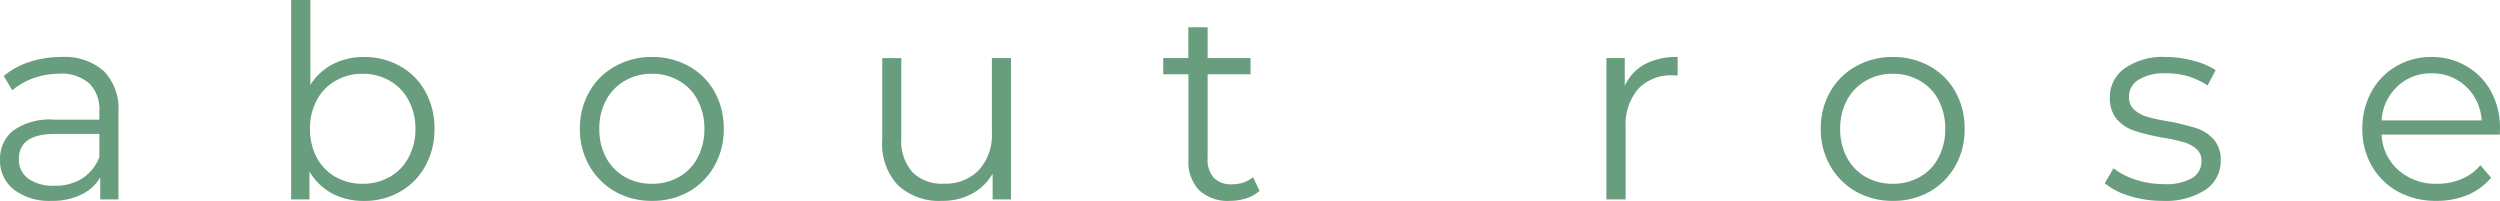
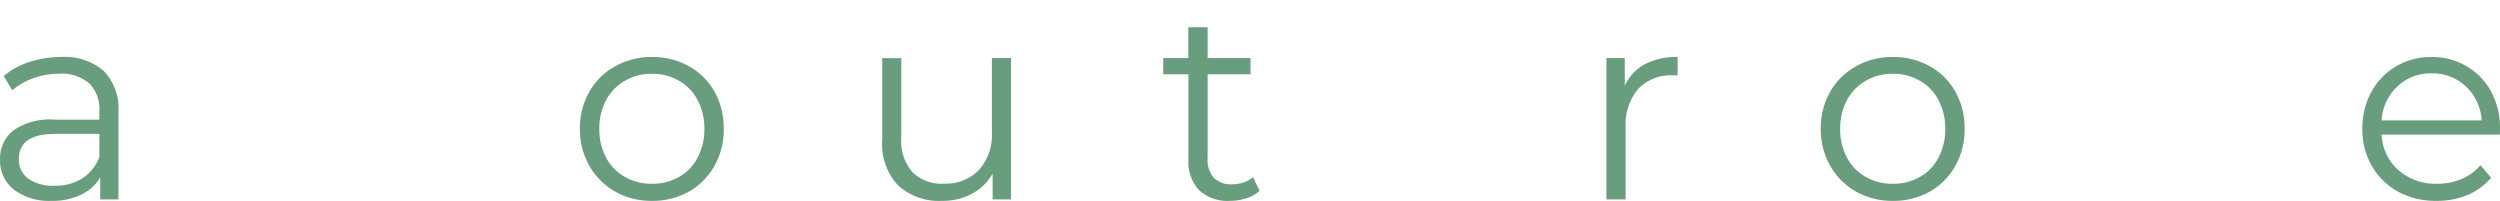
<svg xmlns="http://www.w3.org/2000/svg" id="about-rose-logo-teal-2" width="219.381" height="17.625" viewBox="0 0 219.381 17.625">
  <g id="Group_30" data-name="Group 30" transform="translate(-142.403 -171.571)">
    <g id="Group_29" data-name="Group 29" transform="translate(141.106 189.071)">
      <g id="Group_28" data-name="Group 28">
        <path id="Path_10" data-name="Path 10" d="M6.672-12.5a5.234,5.234,0,0,1,3.719,1.219,4.705,4.705,0,0,1,1.3,3.594V0H10.094V-1.937A3.812,3.812,0,0,1,8.422-.422,5.708,5.708,0,0,1,5.828.125,5.156,5.156,0,0,1,2.516-.859,3.224,3.224,0,0,1,1.3-3.484,3.18,3.18,0,0,1,2.438-6.031,5.577,5.577,0,0,1,6.078-7h3.937v-.75a3.175,3.175,0,0,0-.891-2.437A3.681,3.681,0,0,0,6.5-11.031a6.74,6.74,0,0,0-2.266.391A5.964,5.964,0,0,0,2.375-9.578l-.75-1.25a6.725,6.725,0,0,1,2.25-1.234A8.938,8.938,0,0,1,6.672-12.5ZM6.078-1.2a4.465,4.465,0,0,0,2.438-.641,3.871,3.871,0,0,0,1.5-1.875V-5.75H6.125q-3.176,0-3.172,2.219a2.027,2.027,0,0,0,.813,1.7A3.751,3.751,0,0,0,6.078-1.2Zm0,0" fill="#689d7d" />
      </g>
    </g>
  </g>
  <g id="Group_33" data-name="Group 33" transform="translate(-142.403 -171.571)">
    <g id="Group_32" data-name="Group 32" transform="translate(165.623 189.071)">
      <g id="Group_31" data-name="Group 31">
-         <path id="Path_11" data-name="Path 11" d="M8.719-12.5a6.3,6.3,0,0,1,3.156.8,5.588,5.588,0,0,1,2.219,2.219A6.593,6.593,0,0,1,14.906-6.2a6.572,6.572,0,0,1-.812,3.281,5.743,5.743,0,0,1-2.219,2.25,6.3,6.3,0,0,1-3.156.8,5.92,5.92,0,0,1-2.8-.656A5.12,5.12,0,0,1,3.938-2.453V0H2.328V-17.5H4.016v7.453A5.064,5.064,0,0,1,6-11.875,5.9,5.9,0,0,1,8.719-12.5ZM8.609-1.375a4.737,4.737,0,0,0,2.359-.594,4.144,4.144,0,0,0,1.656-1.7A5.163,5.163,0,0,0,13.234-6.2a5.145,5.145,0,0,0-.609-2.516,4.192,4.192,0,0,0-1.656-1.7,4.669,4.669,0,0,0-2.359-.609,4.624,4.624,0,0,0-2.375.609,4.293,4.293,0,0,0-1.656,1.7A5.224,5.224,0,0,0,3.984-6.2a5.243,5.243,0,0,0,.594,2.531,4.242,4.242,0,0,0,1.656,1.7A4.692,4.692,0,0,0,8.609-1.375Zm0,0" fill="#689d7d" />
-       </g>
+         </g>
    </g>
  </g>
  <g id="Group_36" data-name="Group 36" transform="translate(-142.403 -171.571)">
    <g id="Group_35" data-name="Group 35" transform="translate(192.214 189.071)">
      <g id="Group_34" data-name="Group 34">
        <path id="Path_12" data-name="Path 12" d="M7.406.125A6.437,6.437,0,0,1,4.172-.687,6.008,6.008,0,0,1,1.906-2.953,6.356,6.356,0,0,1,1.078-6.2a6.376,6.376,0,0,1,.828-3.25,5.82,5.82,0,0,1,2.266-2.234A6.477,6.477,0,0,1,7.406-12.5a6.5,6.5,0,0,1,3.234.813,5.753,5.753,0,0,1,2.25,2.234A6.526,6.526,0,0,1,13.7-6.2a6.5,6.5,0,0,1-.812,3.25,5.94,5.94,0,0,1-2.25,2.266A6.457,6.457,0,0,1,7.406.125Zm0-1.5a4.674,4.674,0,0,0,2.359-.594,4.039,4.039,0,0,0,1.641-1.7A5.288,5.288,0,0,0,12-6.2a5.269,5.269,0,0,0-.594-2.516,4.084,4.084,0,0,0-1.641-1.7,4.607,4.607,0,0,0-2.359-.609,4.624,4.624,0,0,0-2.375.609,4.293,4.293,0,0,0-1.656,1.7A5.224,5.224,0,0,0,2.781-6.2a5.243,5.243,0,0,0,.594,2.531,4.242,4.242,0,0,0,1.656,1.7A4.692,4.692,0,0,0,7.406-1.375Zm0,0" fill="#689d7d" />
      </g>
    </g>
  </g>
  <g id="Group_39" data-name="Group 39" transform="translate(-142.403 -171.571)">
    <g id="Group_38" data-name="Group 38" transform="translate(217.602 189.071)">
      <g id="Group_37" data-name="Group 37">
        <path id="Path_13" data-name="Path 13" d="M13.516-12.406V0H11.906V-2.266A4.53,4.53,0,0,1,10.094-.5,5.461,5.461,0,0,1,7.453.125,5.3,5.3,0,0,1,3.609-1.234,5.291,5.291,0,0,1,2.219-5.2v-7.2H3.891v7.031a4.124,4.124,0,0,0,.969,2.969,3.609,3.609,0,0,0,2.75,1.016A4.052,4.052,0,0,0,10.7-2.578a4.591,4.591,0,0,0,1.141-3.312v-6.516Zm0,0" fill="#689d7d" />
      </g>
    </g>
  </g>
  <g id="Group_42" data-name="Group 42" transform="translate(-142.403 -171.571)">
    <g id="Group_41" data-name="Group 41" transform="translate(244.075 189.071)">
      <g id="Group_40" data-name="Group 40">
        <path id="Path_14" data-name="Path 14" d="M8.859-.75a3.272,3.272,0,0,1-1.172.656A4.765,4.765,0,0,1,6.25.125a3.686,3.686,0,0,1-2.7-.937,3.639,3.639,0,0,1-.937-2.672v-7.5H.406v-1.422h2.2v-2.7H4.3v2.7H8.063v1.422H4.3v7.406a2.346,2.346,0,0,0,.547,1.688,2.156,2.156,0,0,0,1.594.563,3.2,3.2,0,0,0,1-.156,2.767,2.767,0,0,0,.844-.469Zm0,0" fill="#689d7d" />
      </g>
    </g>
  </g>
  <g id="Group_45" data-name="Group 45" transform="translate(-142.403 -171.571)">
    <g id="Group_44" data-name="Group 44" transform="translate(281.041 189.071)">
      <g id="Group_43" data-name="Group 43">
        <path id="Path_15" data-name="Path 15" d="M3.938-9.969a4.115,4.115,0,0,1,1.75-1.891A5.968,5.968,0,0,1,8.578-12.5v1.625l-.391-.016a3.981,3.981,0,0,0-3.078,1.2A4.84,4.84,0,0,0,4.016-6.312V0H2.328V-12.406H3.938Zm0,0" fill="#689d7d" />
      </g>
    </g>
  </g>
  <g id="Group_48" data-name="Group 48" transform="translate(-142.403 -171.571)">
    <g id="Group_47" data-name="Group 47" transform="translate(301.103 189.071)">
      <g id="Group_46" data-name="Group 46">
        <path id="Path_16" data-name="Path 16" d="M7.406.125A6.437,6.437,0,0,1,4.172-.687,6.008,6.008,0,0,1,1.906-2.953,6.356,6.356,0,0,1,1.078-6.2a6.376,6.376,0,0,1,.828-3.25,5.82,5.82,0,0,1,2.266-2.234A6.477,6.477,0,0,1,7.406-12.5a6.5,6.5,0,0,1,3.234.813,5.753,5.753,0,0,1,2.25,2.234A6.526,6.526,0,0,1,13.7-6.2a6.5,6.5,0,0,1-.812,3.25,5.94,5.94,0,0,1-2.25,2.266A6.457,6.457,0,0,1,7.406.125Zm0-1.5a4.674,4.674,0,0,0,2.359-.594,4.039,4.039,0,0,0,1.641-1.7A5.288,5.288,0,0,0,12-6.2a5.269,5.269,0,0,0-.594-2.516,4.084,4.084,0,0,0-1.641-1.7,4.607,4.607,0,0,0-2.359-.609,4.624,4.624,0,0,0-2.375.609,4.293,4.293,0,0,0-1.656,1.7A5.224,5.224,0,0,0,2.781-6.2a5.243,5.243,0,0,0,.594,2.531,4.242,4.242,0,0,0,1.656,1.7A4.692,4.692,0,0,0,7.406-1.375Zm0,0" fill="#689d7d" />
      </g>
    </g>
  </g>
  <g id="Group_51" data-name="Group 51" transform="translate(-142.403 -171.571)">
    <g id="Group_50" data-name="Group 50" transform="translate(326.492 189.071)">
      <g id="Group_49" data-name="Group 49">
-         <path id="Path_17" data-name="Path 17" d="M5.656.125A9.528,9.528,0,0,1,2.766-.312,6.053,6.053,0,0,1,.609-1.422l.766-1.313a6.185,6.185,0,0,0,1.938,1,7.8,7.8,0,0,0,2.469.391,4.639,4.639,0,0,0,2.5-.531,1.692,1.692,0,0,0,.813-1.5,1.307,1.307,0,0,0-.453-1.062,2.963,2.963,0,0,0-1.125-.594A15.555,15.555,0,0,0,5.7-5.422,20.184,20.184,0,0,1,3.281-6,3.618,3.618,0,0,1,1.7-7a2.777,2.777,0,0,1-.641-1.953,3.054,3.054,0,0,1,1.3-2.547,5.8,5.8,0,0,1,3.609-1,9.134,9.134,0,0,1,2.406.328,6.5,6.5,0,0,1,1.969.828L9.625-10a6.274,6.274,0,0,0-3.656-1.062,4.187,4.187,0,0,0-2.422.578A1.726,1.726,0,0,0,2.734-9a1.455,1.455,0,0,0,.453,1.125,2.913,2.913,0,0,0,1.141.625,15.952,15.952,0,0,0,1.891.406,19.488,19.488,0,0,1,2.375.578,3.534,3.534,0,0,1,1.547.969,2.617,2.617,0,0,1,.641,1.875A3.026,3.026,0,0,1,9.422-.828,6.471,6.471,0,0,1,5.656.125Zm0,0" fill="#689d7d" />
-       </g>
+         </g>
    </g>
  </g>
  <g id="Group_54" data-name="Group 54" transform="translate(-142.403 -171.571)">
    <g id="Group_53" data-name="Group 53" transform="translate(348.628 189.071)">
      <g id="Group_52" data-name="Group 52">
        <path id="Path_18" data-name="Path 18" d="M13.141-5.687H2.766A4.405,4.405,0,0,0,4.25-2.562,4.919,4.919,0,0,0,7.641-1.375a5.408,5.408,0,0,0,2.125-.406A4.457,4.457,0,0,0,11.438-3l.938,1.094A5.5,5.5,0,0,1,10.313-.391,7,7,0,0,1,7.594.125,6.921,6.921,0,0,1,4.2-.687a5.955,5.955,0,0,1-2.3-2.266A6.356,6.356,0,0,1,1.078-6.2a6.6,6.6,0,0,1,.8-3.25,5.744,5.744,0,0,1,2.172-2.234A5.977,5.977,0,0,1,7.141-12.5a5.911,5.911,0,0,1,3.078.813,5.716,5.716,0,0,1,2.156,2.219A6.7,6.7,0,0,1,13.156-6.2Zm-6-5.375a4.2,4.2,0,0,0-3,1.156A4.416,4.416,0,0,0,2.766-6.937h8.781a4.434,4.434,0,0,0-1.375-2.969A4.241,4.241,0,0,0,7.141-11.062Zm0,0" fill="#689d7d" />
      </g>
    </g>
  </g>
</svg>